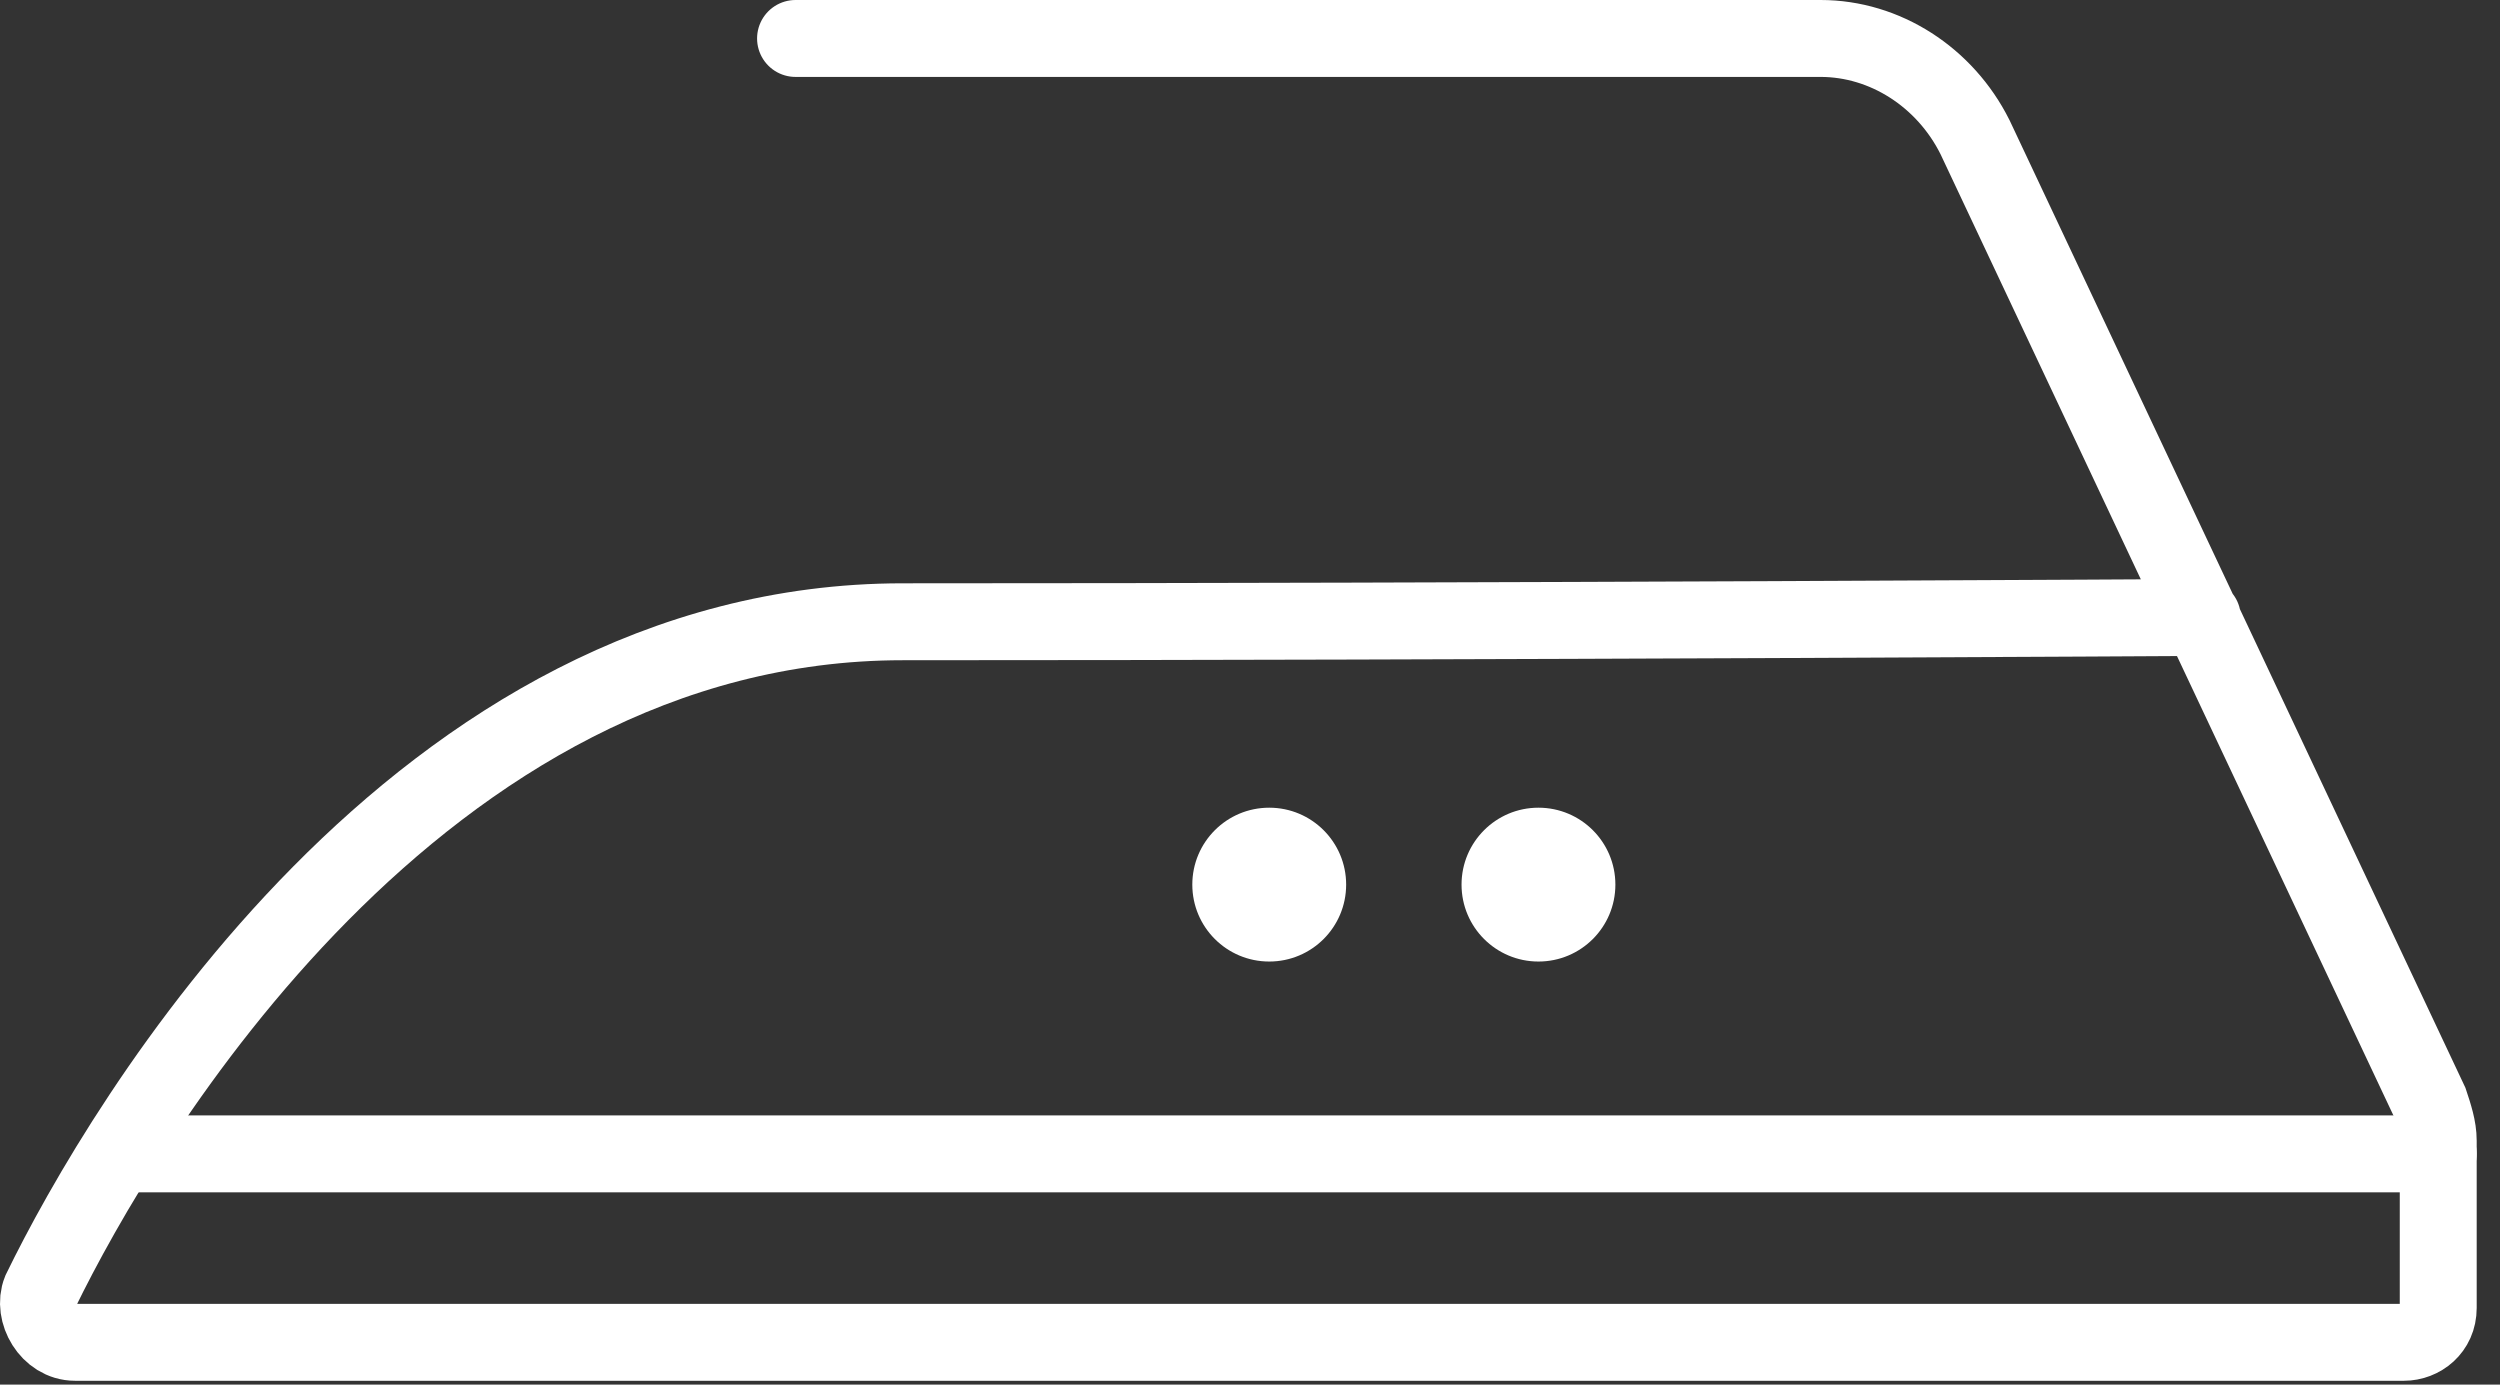
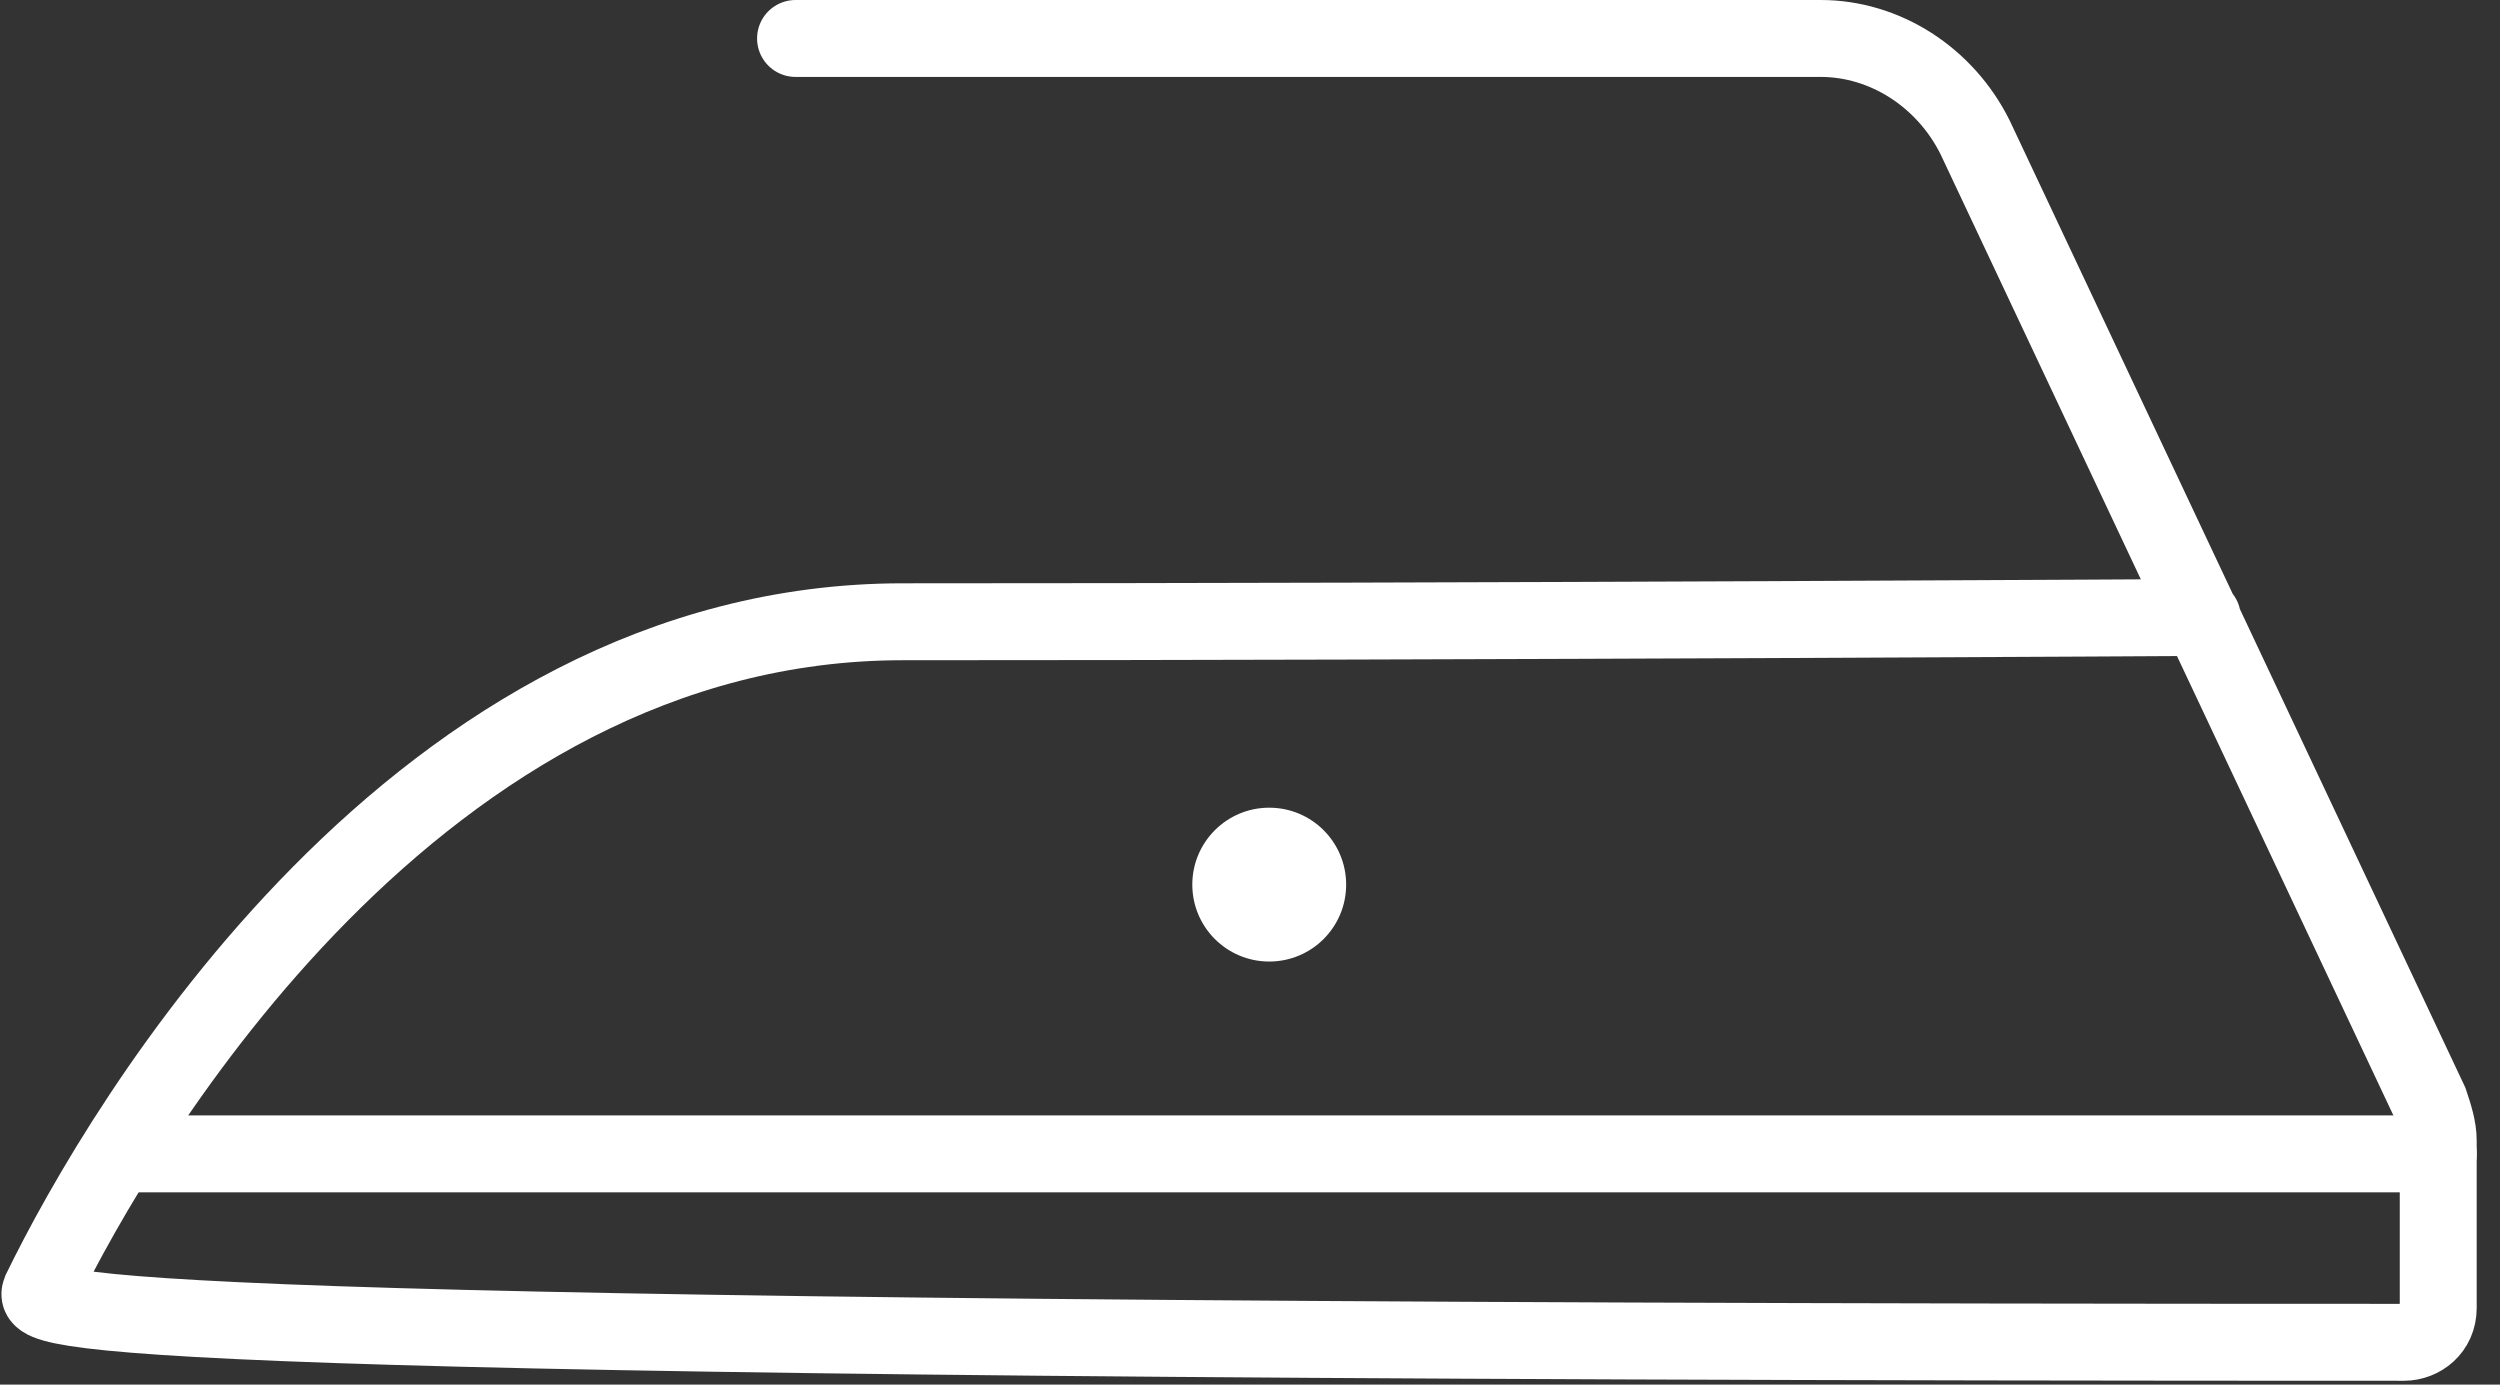
<svg xmlns="http://www.w3.org/2000/svg" width="65" height="36" viewBox="0 0 65 36" fill="none">
  <rect x="0" y="0" width="65" height="36" fill="#333333" stroke="none" />
-   <path d="M20.684 1H47.336C49.009 1 50.57 2.004 51.35 3.565L63.171 28.655C63.282 28.99 63.394 29.324 63.394 29.659V34.008C63.394 34.566 62.948 34.9 62.502 34.9H1.95C1.281 34.9 0.835 34.119 1.058 33.562C3.177 29.213 10.871 16.166 23.472 16.166C38.638 16.166 57.261 16.054 57.261 16.054" stroke="white" stroke-width="2" stroke-miterlimit="10" stroke-linecap="round" />
+   <path d="M20.684 1H47.336C49.009 1 50.57 2.004 51.35 3.565L63.171 28.655C63.282 28.99 63.394 29.324 63.394 29.659V34.008C63.394 34.566 62.948 34.9 62.502 34.9C1.281 34.9 0.835 34.119 1.058 33.562C3.177 29.213 10.871 16.166 23.472 16.166C38.638 16.166 57.261 16.054 57.261 16.054" stroke="white" stroke-width="2" stroke-miterlimit="10" stroke-linecap="round" />
  <path d="M3.511 30H63.394" stroke="white" stroke-width="2" stroke-miterlimit="10" stroke-linecap="round" />
  <path d="M33 25C34.105 25 35 24.105 35 23C35 21.895 34.105 21 33 21C31.895 21 31 21.895 31 23C31 24.105 31.895 25 33 25Z" fill="white" />
-   <path d="M40 25C41.105 25 42 24.105 42 23C42 21.895 41.105 21 40 21C38.895 21 38 21.895 38 23C38 24.105 38.895 25 40 25Z" fill="white" />
</svg>